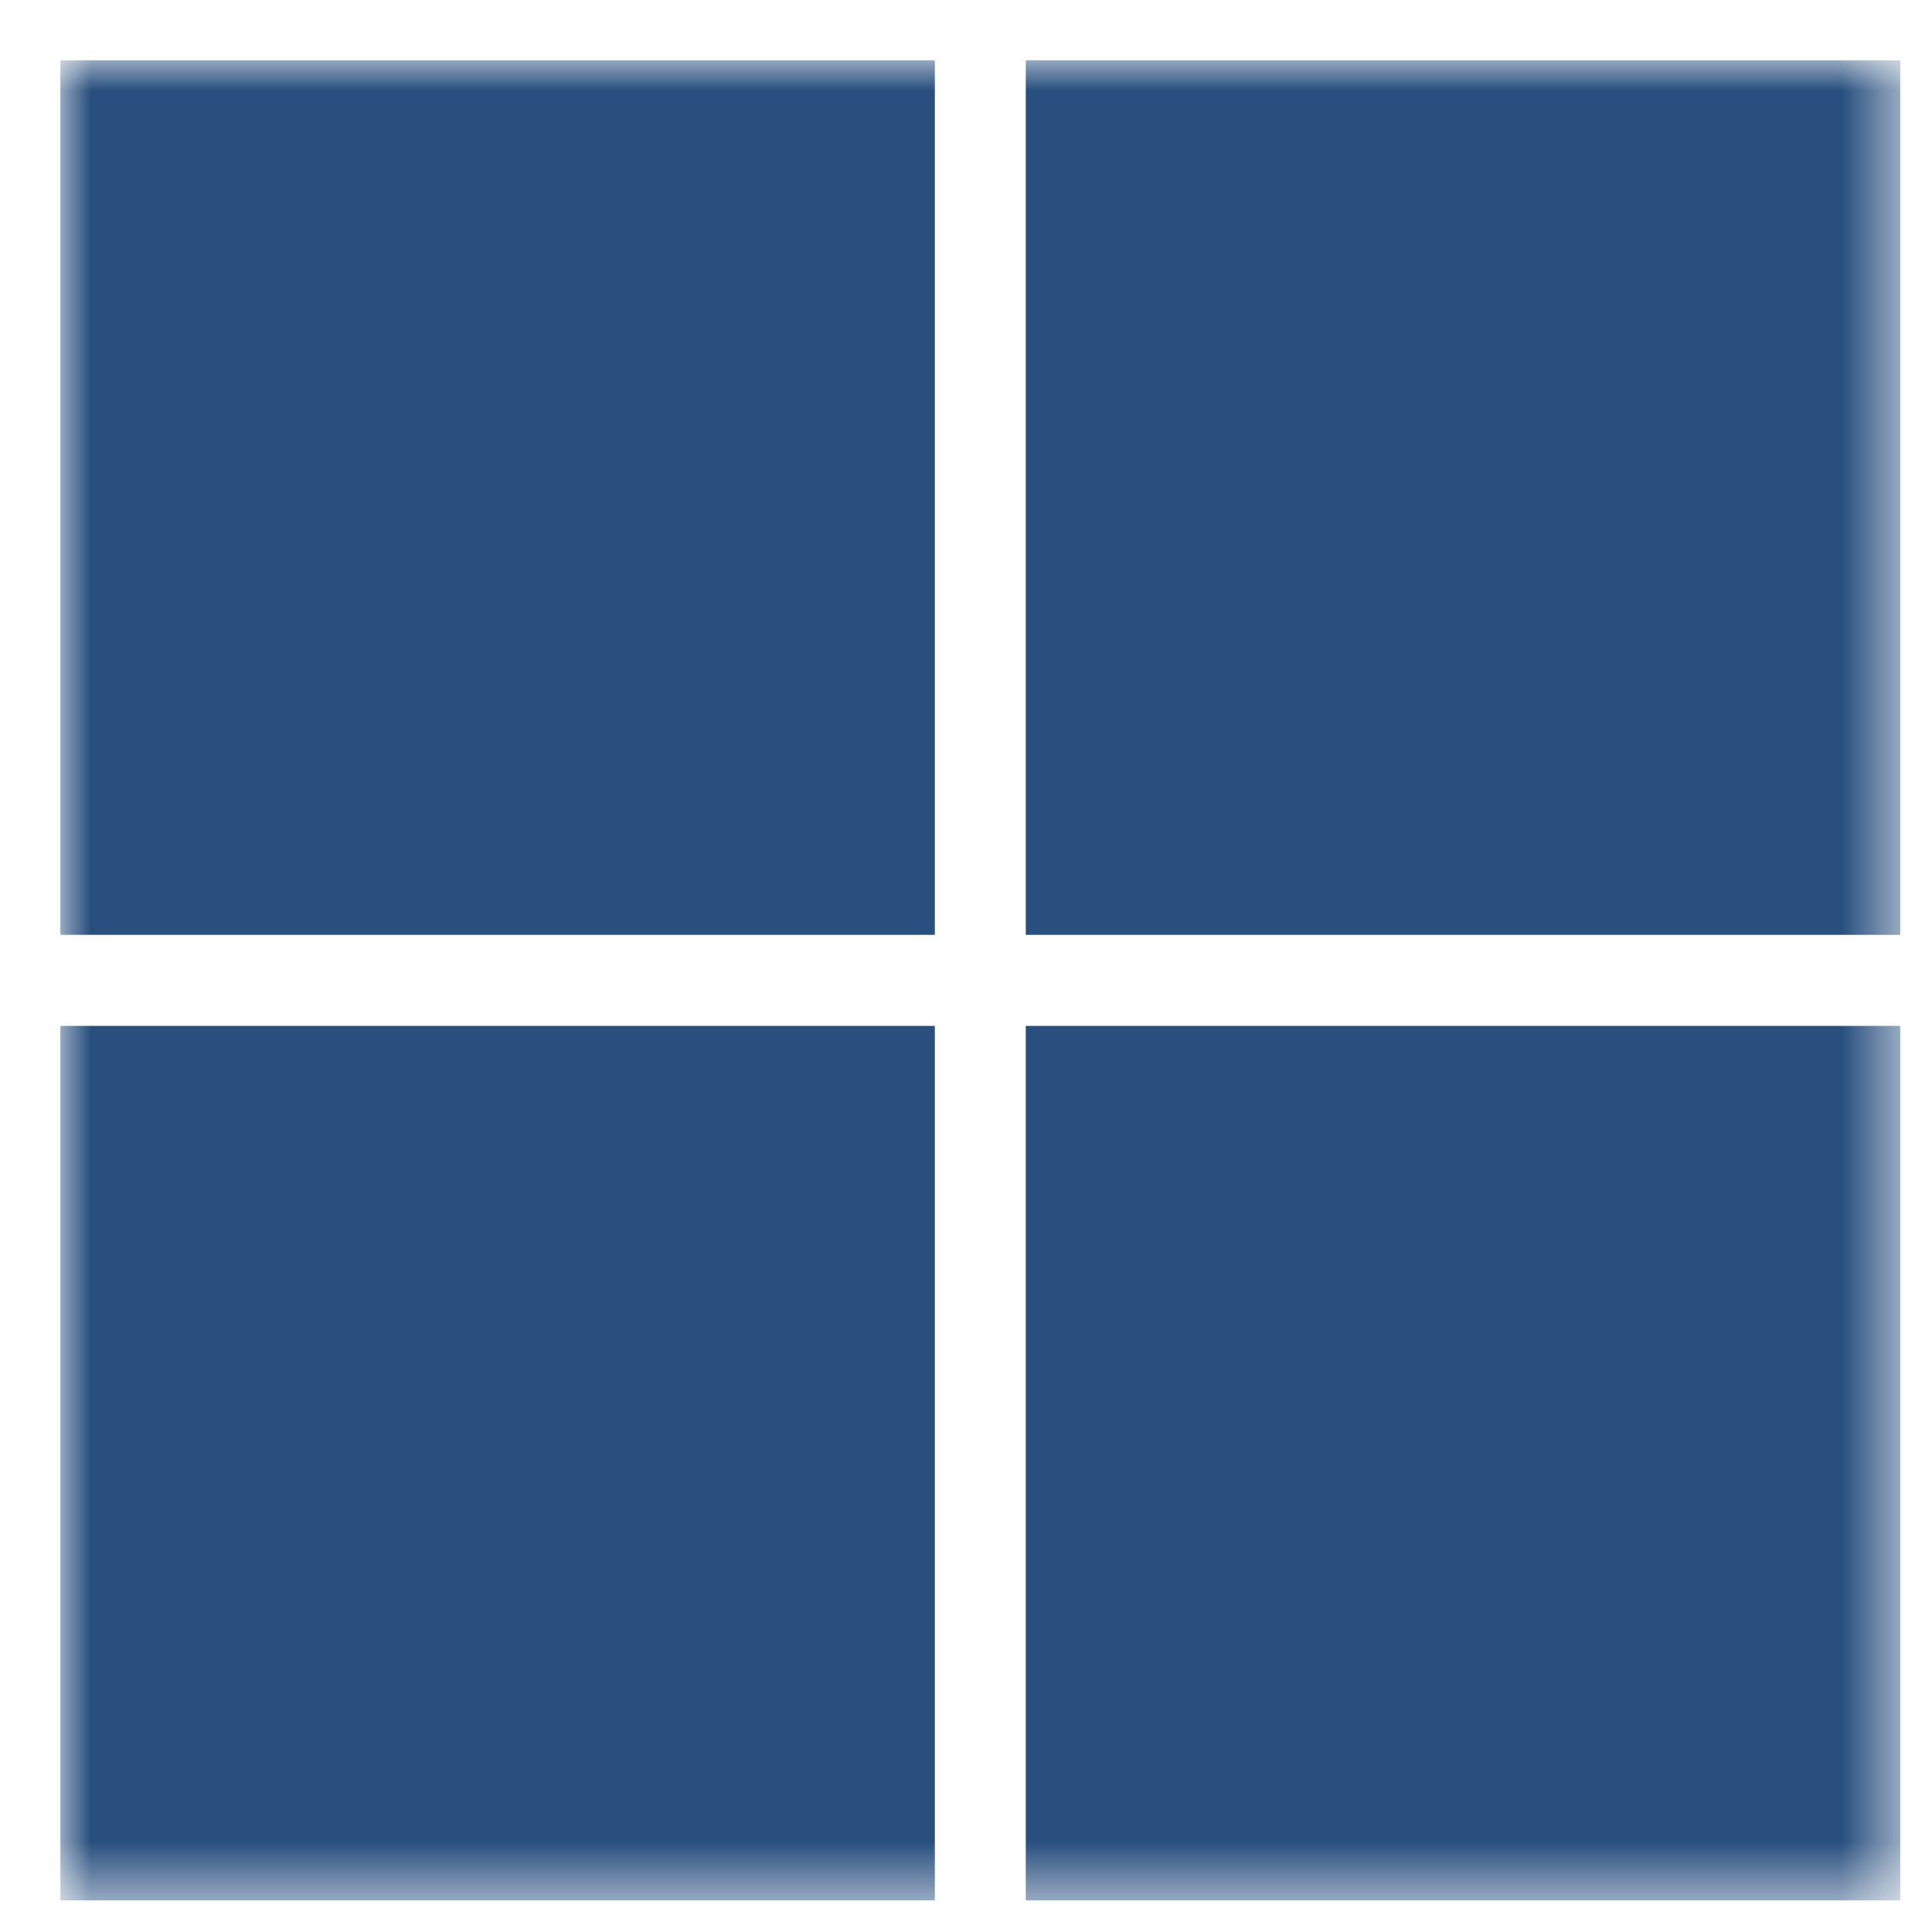
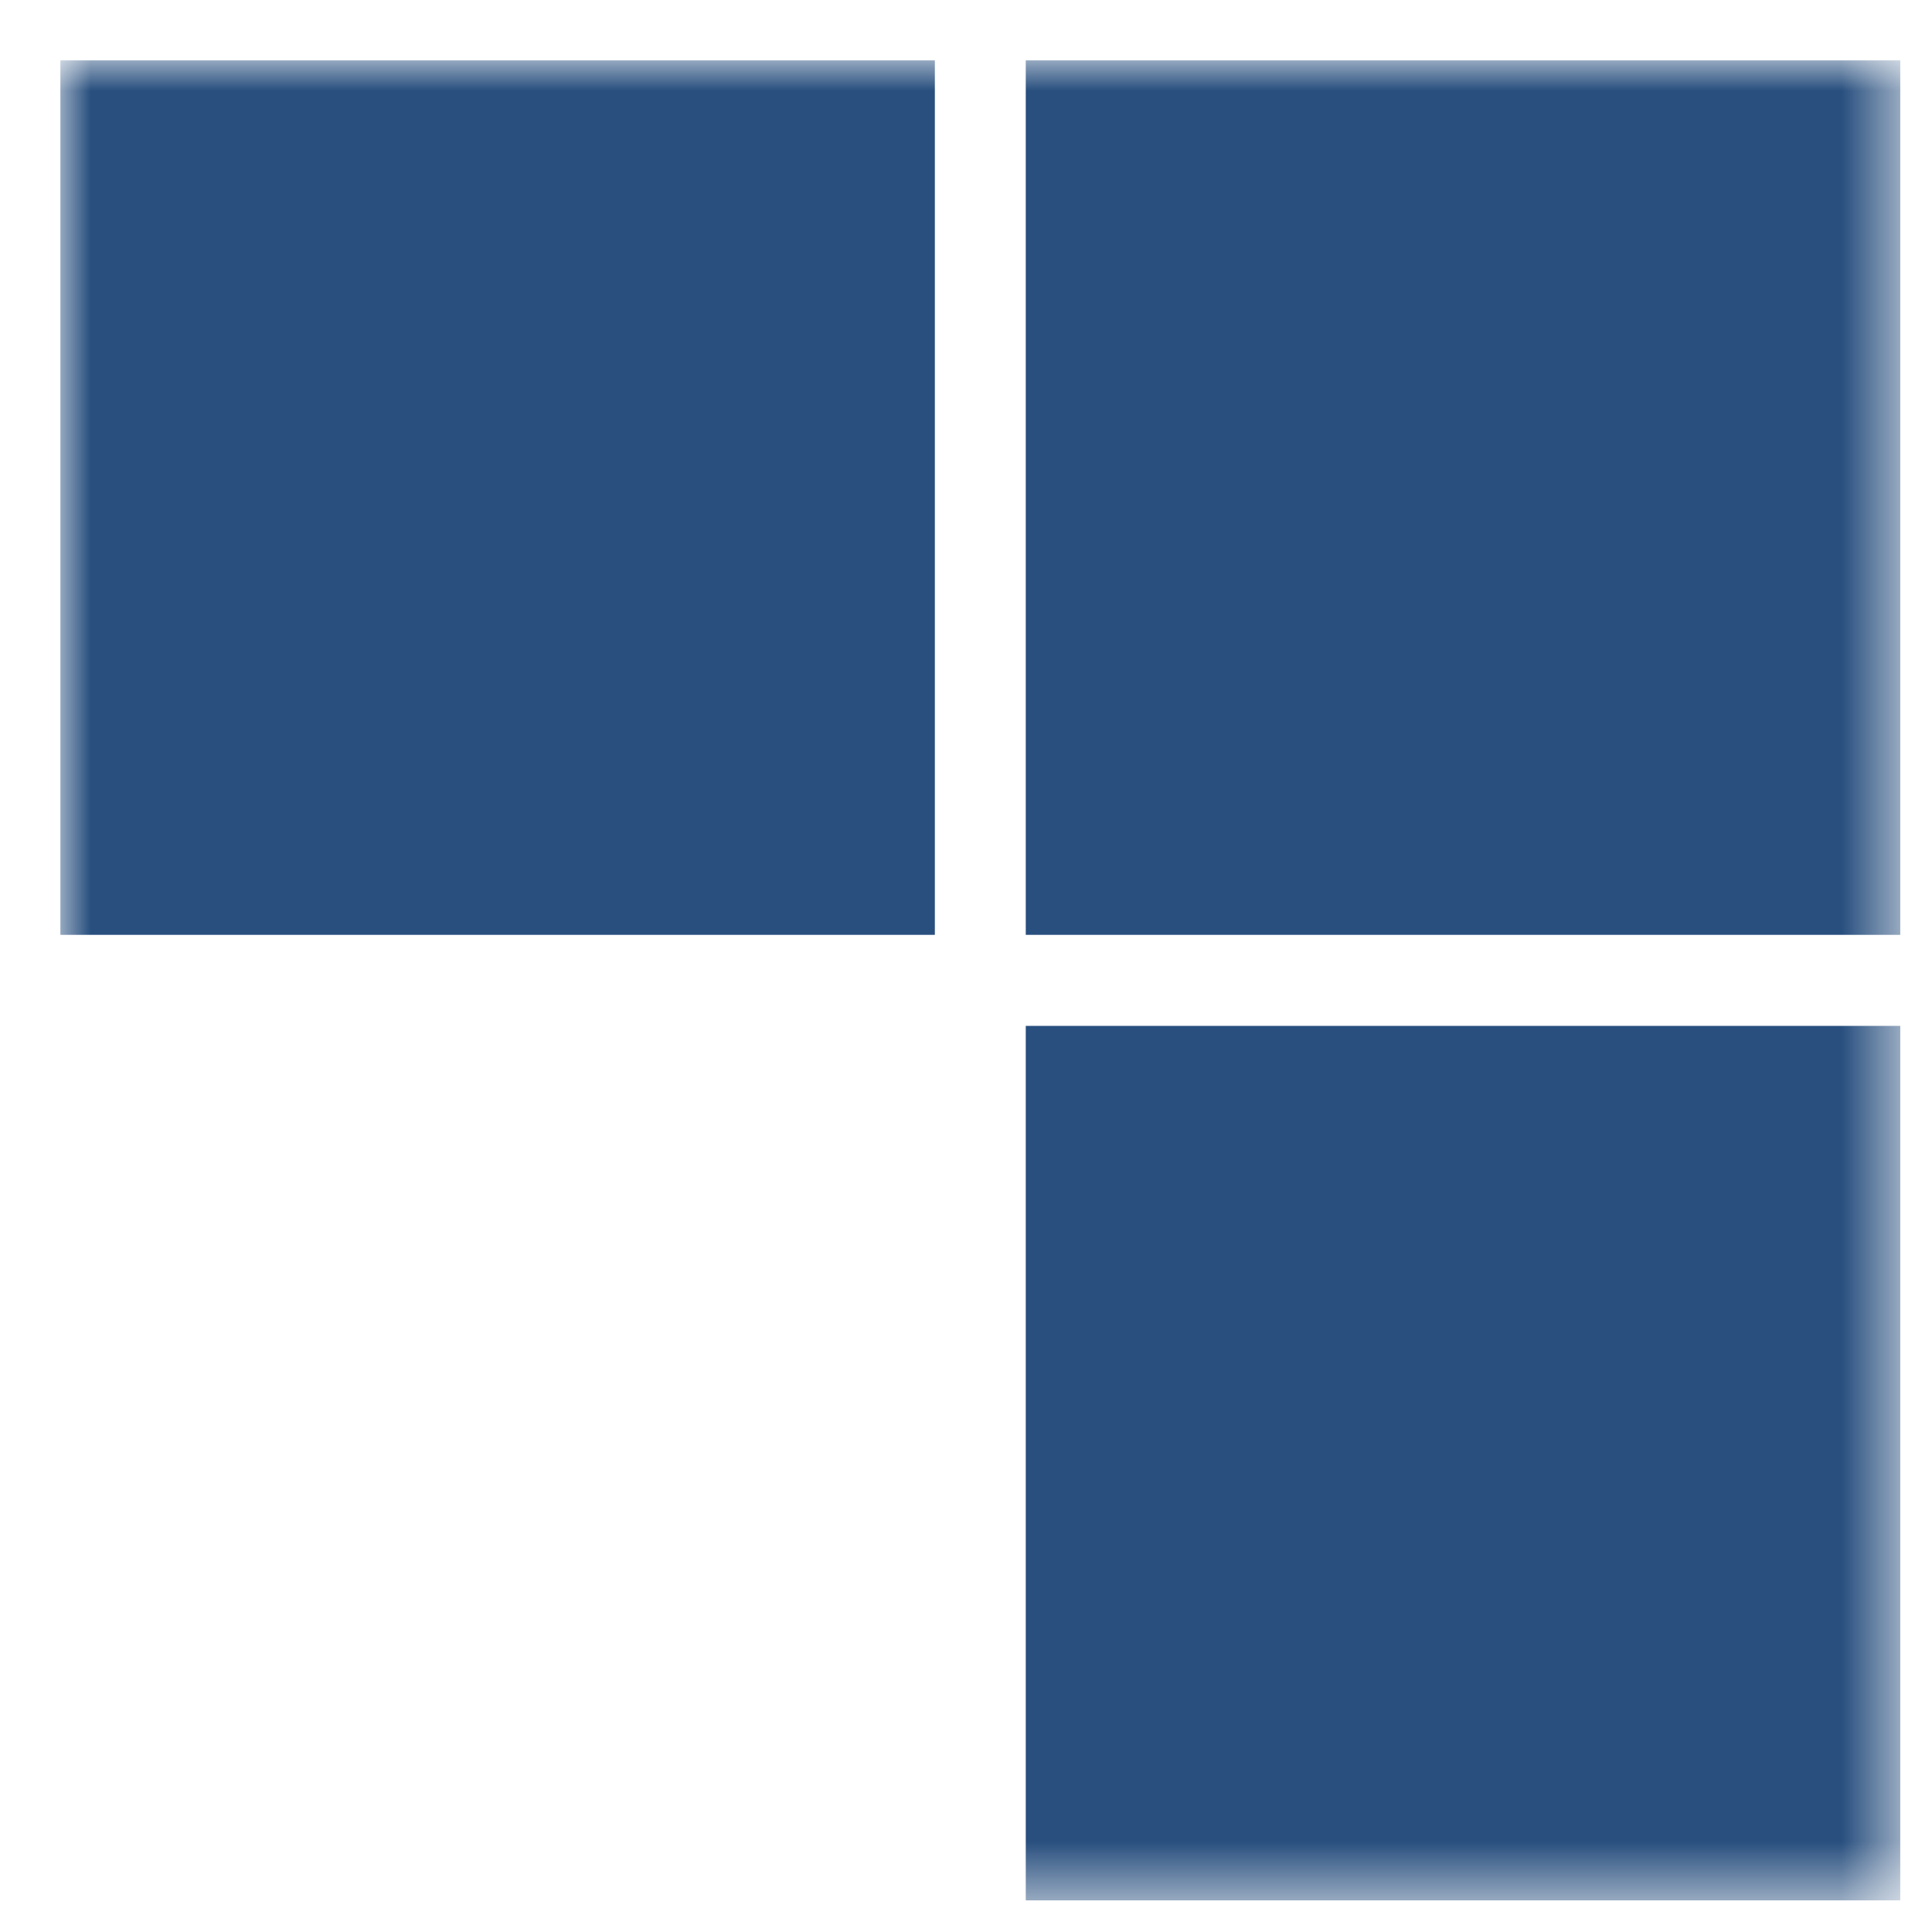
<svg xmlns="http://www.w3.org/2000/svg" width="32" height="32" viewBox="0 0 32 32" fill="none">
  <mask id="mask0_2230_838" style="mask-type:luminance" maskUnits="userSpaceOnUse" x="1" y="1" width="31" height="31">
    <path d="M31.476 1H1V31.476H31.476V1Z" fill="white" />
  </mask>
  <g mask="url(#mask0_2230_838)">
    <path d="M15.484 15.484H1V1H15.484V15.484Z" fill="#284F7E" />
    <path d="M31.474 15.484H16.99V1H31.474V15.484Z" fill="#284F7E" />
-     <path d="M15.484 31.476H1V16.992H15.484V31.476Z" fill="#284F7E" />
    <path d="M31.474 31.476H16.99V16.992H31.474V31.476Z" fill="#284F7E" />
  </g>
</svg>